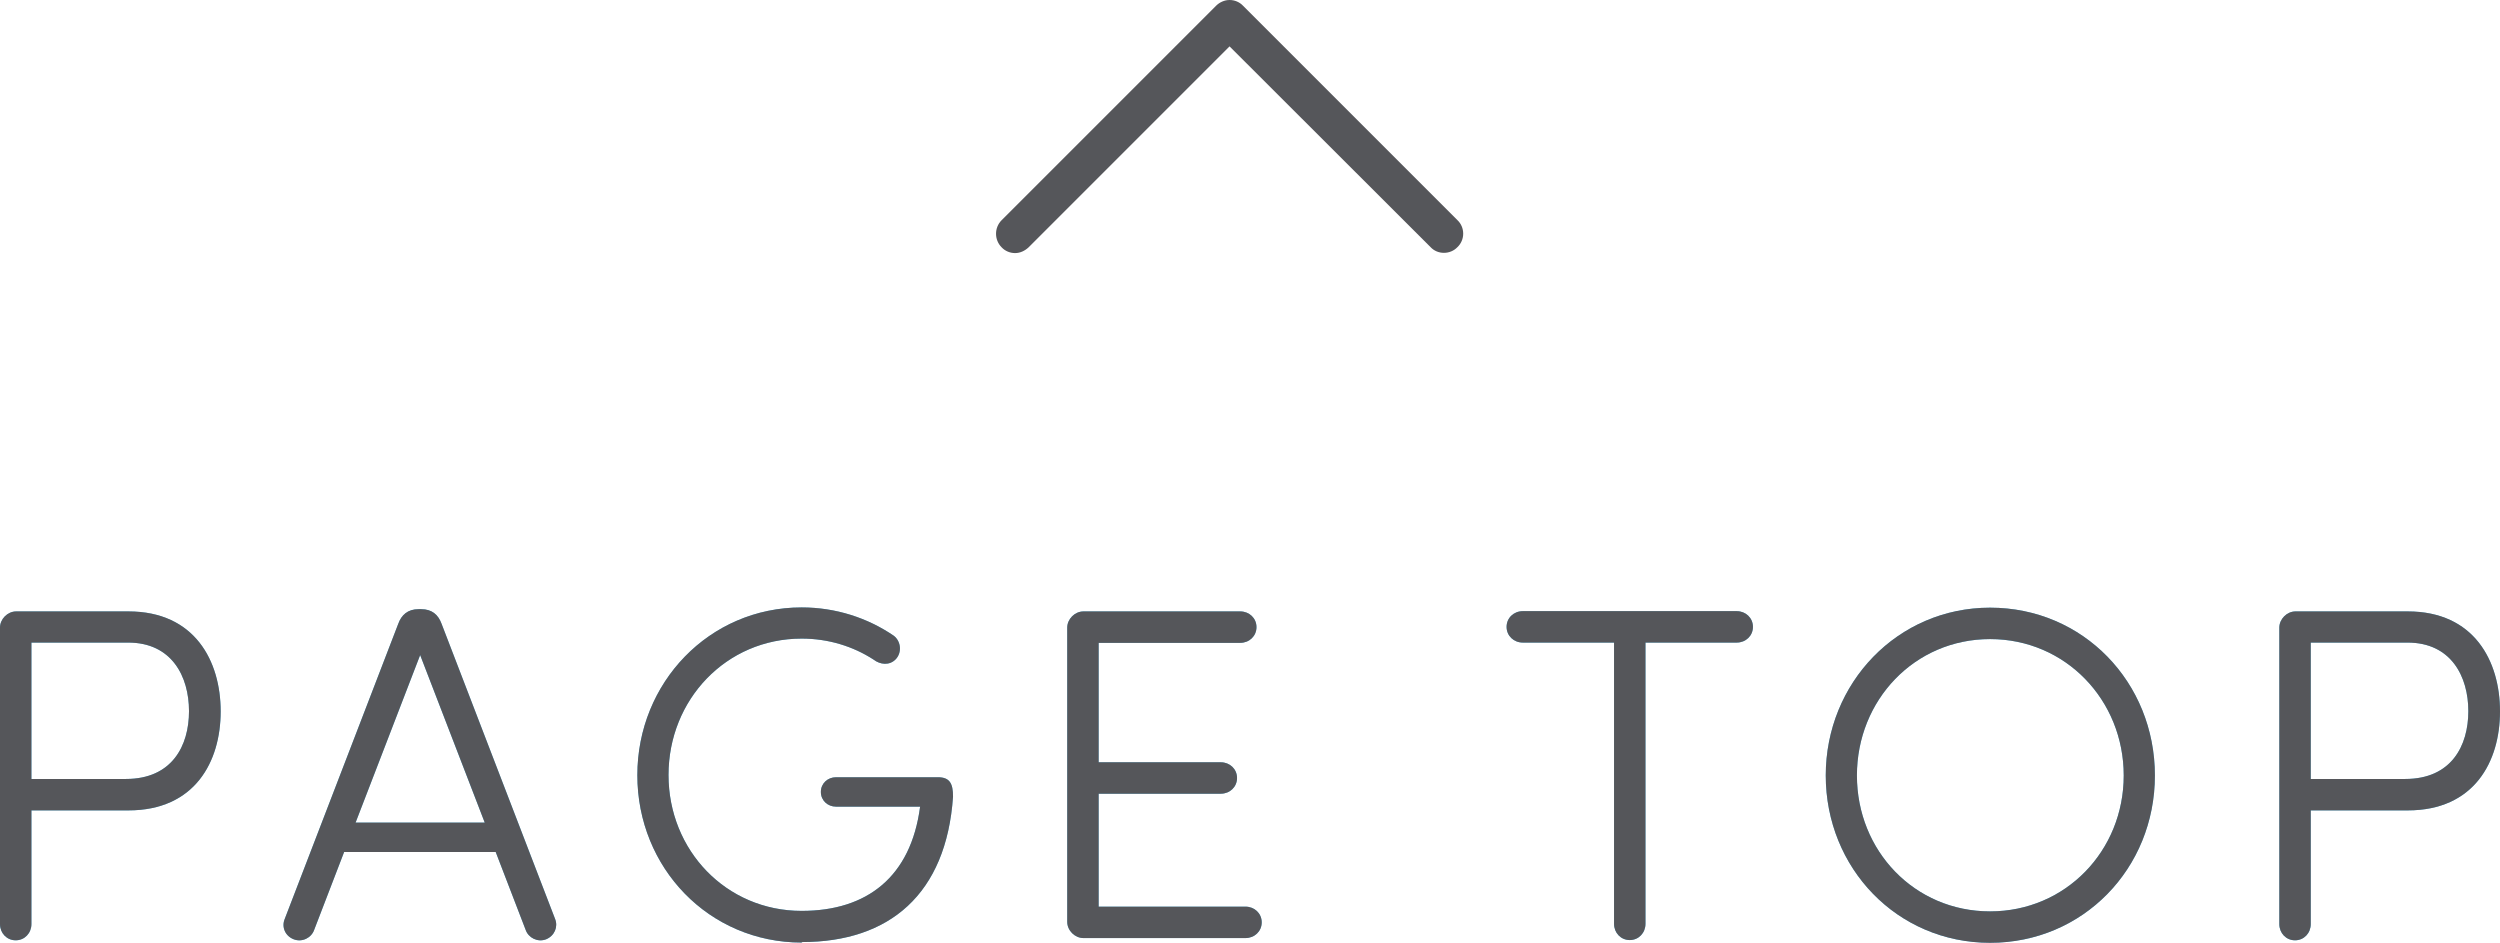
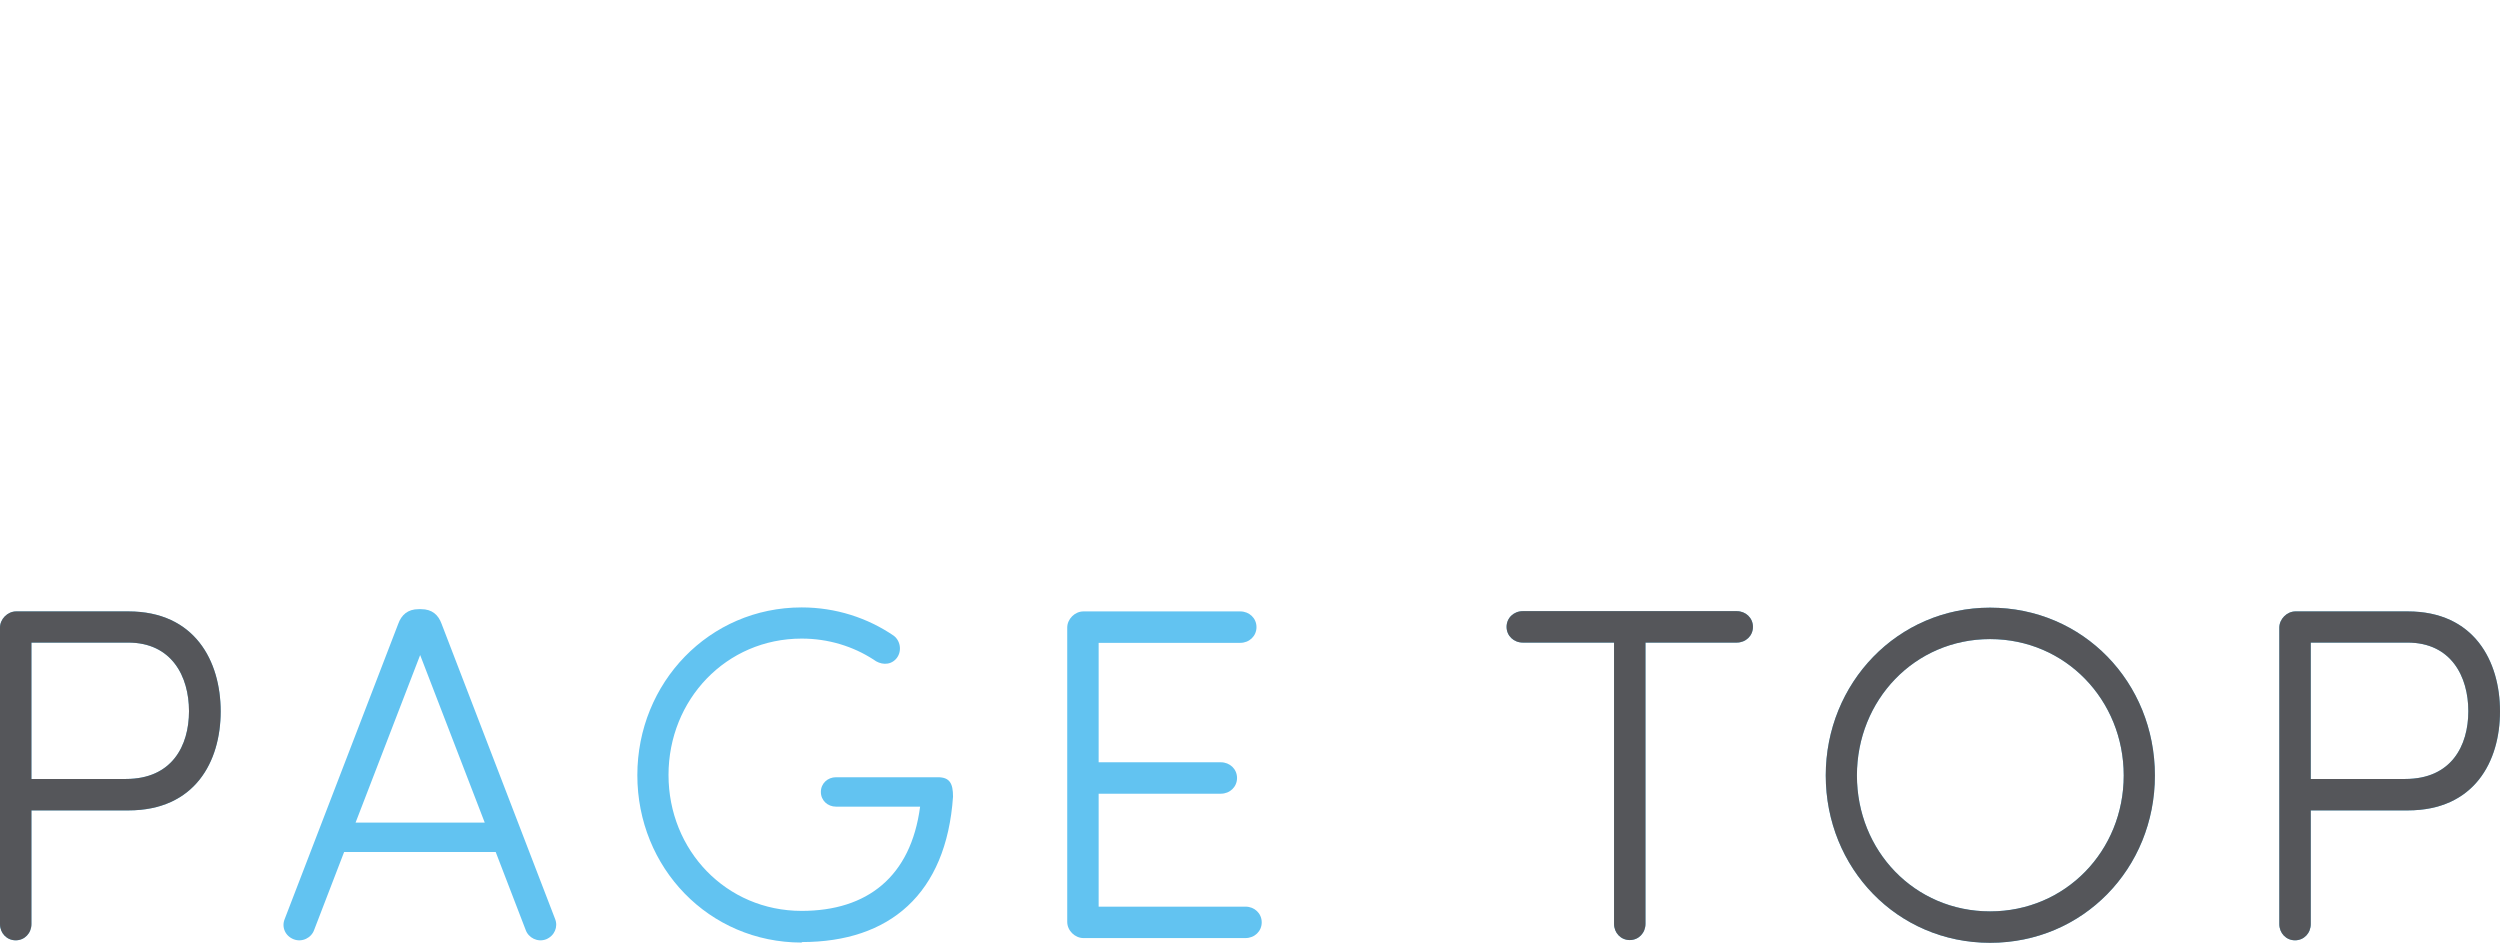
<svg xmlns="http://www.w3.org/2000/svg" id="_レイヤー_2" data-name="レイヤー_2" width="100.26" height="37.8" viewBox="0 0 100.26 37.8">
  <defs>
    <style>
      .cls-1 {
        fill: #55565a;
      }

      .cls-2 {
        fill: #62c3f1;
      }
    </style>
  </defs>
  <g id="_テキスト" data-name="テキスト">
    <g>
      <g>
        <path class="cls-2" d="M1.26,37.06c0,.36-.27.65-.63.65s-.63-.29-.63-.65v-11.89c0-.34.3-.65.65-.65h4.5c2.67,0,3.7,2,3.7,4.01s-1.03,3.97-3.7,3.97H1.26v4.56ZM1.26,25.77v5.47h3.79c1.85,0,2.53-1.33,2.53-2.72s-.69-2.75-2.44-2.75H1.26Z" />
        <path class="cls-2" d="M22.26,36.85c.13.32-.02.68-.36.82-.34.13-.71-.06-.82-.38l-1.2-3.12h-6.08l-1.2,3.12c-.11.32-.48.51-.82.38s-.5-.49-.36-.82l4.55-11.83c.13-.36.38-.59.82-.59h.1c.44,0,.69.23.82.59l4.55,11.83ZM16.85,26.27l-2.59,6.72h5.18l-2.59-6.72Z" />
        <path class="cls-2" d="M32.15,37.8c-3.72,0-6.59-3-6.59-6.71s2.88-6.73,6.59-6.73c1.37,0,2.65.42,3.7,1.14.29.23.32.67.08.93-.25.27-.63.23-.9.02-.82-.53-1.81-.84-2.88-.84-3.03,0-5.34,2.45-5.34,5.47s2.31,5.45,5.34,5.45c2.63,0,4.38-1.37,4.75-4.18h-3.37c-.34,0-.61-.25-.61-.59s.27-.59.61-.59h4.08c.48,0,.61.25.61.78-.27,3.91-2.55,5.83-6.06,5.83Z" />
        <path class="cls-2" d="M44.06,31.82v4.54h5.89c.36,0,.65.27.65.63s-.29.63-.65.63h-6.5c-.34,0-.65-.3-.65-.65v-11.8c0-.34.3-.65.65-.65h6.29c.36,0,.65.27.65.63s-.29.63-.65.63h-5.68v4.79h4.9c.36,0,.65.27.65.63s-.29.63-.65.63h-4.9Z" />
        <path class="cls-2" d="M65.99,25.77v11.28c0,.36-.27.65-.63.65s-.63-.29-.63-.65v-11.28h-3.66c-.36,0-.65-.27-.65-.63s.29-.63.65-.63h8.58c.36,0,.65.27.65.63s-.29.63-.65.63h-3.66Z" />
-         <path class="cls-2" d="M79.81,24.37c3.74,0,6.61,3,6.61,6.73s-2.88,6.71-6.61,6.71-6.59-3-6.59-6.71,2.88-6.73,6.59-6.73ZM79.81,36.55c3.03,0,5.36-2.43,5.36-5.45s-2.33-5.47-5.36-5.47-5.34,2.45-5.34,5.47,2.31,5.45,5.34,5.45Z" />
+         <path class="cls-2" d="M79.81,24.37c3.74,0,6.61,3,6.61,6.73s-2.88,6.71-6.61,6.71-6.59-3-6.59-6.71,2.88-6.73,6.59-6.73ZM79.81,36.55c3.03,0,5.36-2.43,5.36-5.45s-2.33-5.47-5.36-5.47-5.34,2.45-5.34,5.47,2.31,5.45,5.34,5.45" />
        <path class="cls-2" d="M92.67,37.06c0,.36-.27.65-.63.65s-.63-.29-.63-.65v-11.89c0-.34.3-.65.65-.65h4.5c2.67,0,3.7,2,3.7,4.01s-1.03,3.97-3.7,3.97h-3.89v4.56ZM92.67,25.77v5.47h3.79c1.85,0,2.53-1.33,2.53-2.72s-.69-2.75-2.44-2.75h-3.89Z" />
      </g>
      <g>
        <path class="cls-1" d="M1.26,37.06c0,.36-.27.65-.63.65s-.63-.29-.63-.65v-11.89c0-.34.3-.65.65-.65h4.5c2.67,0,3.7,2,3.7,4.01s-1.03,3.97-3.7,3.97H1.26v4.56ZM1.26,25.77v5.47h3.79c1.85,0,2.53-1.33,2.53-2.72s-.69-2.75-2.44-2.75H1.26Z" />
-         <path class="cls-1" d="M22.26,36.85c.13.32-.02.68-.36.82-.34.13-.71-.06-.82-.38l-1.2-3.12h-6.08l-1.2,3.12c-.11.32-.48.51-.82.38s-.5-.49-.36-.82l4.55-11.83c.13-.36.38-.59.82-.59h.1c.44,0,.69.23.82.59l4.55,11.83ZM16.85,26.27l-2.59,6.72h5.18l-2.59-6.72Z" />
-         <path class="cls-1" d="M32.15,37.8c-3.72,0-6.59-3-6.59-6.71s2.88-6.73,6.59-6.73c1.37,0,2.65.42,3.7,1.14.29.23.32.67.08.93-.25.27-.63.23-.9.02-.82-.53-1.81-.84-2.88-.84-3.03,0-5.34,2.45-5.34,5.47s2.31,5.45,5.34,5.45c2.63,0,4.38-1.37,4.75-4.18h-3.37c-.34,0-.61-.25-.61-.59s.27-.59.61-.59h4.08c.48,0,.61.25.61.78-.27,3.91-2.55,5.83-6.06,5.83Z" />
-         <path class="cls-1" d="M44.06,31.82v4.54h5.89c.36,0,.65.27.65.63s-.29.63-.65.63h-6.5c-.34,0-.65-.3-.65-.65v-11.8c0-.34.3-.65.65-.65h6.29c.36,0,.65.27.65.63s-.29.63-.65.63h-5.68v4.79h4.9c.36,0,.65.27.65.63s-.29.63-.65.63h-4.9Z" />
        <path class="cls-1" d="M65.99,25.77v11.28c0,.36-.27.65-.63.65s-.63-.29-.63-.65v-11.28h-3.66c-.36,0-.65-.27-.65-.63s.29-.63.65-.63h8.58c.36,0,.65.27.65.63s-.29.63-.65.63h-3.66Z" />
        <path class="cls-1" d="M79.81,24.37c3.74,0,6.61,3,6.61,6.73s-2.88,6.71-6.61,6.71-6.59-3-6.59-6.71,2.88-6.73,6.59-6.73ZM79.81,36.55c3.03,0,5.36-2.43,5.36-5.45s-2.33-5.47-5.36-5.47-5.34,2.45-5.34,5.47,2.31,5.45,5.34,5.45Z" />
        <path class="cls-1" d="M92.67,37.06c0,.36-.27.65-.63.65s-.63-.29-.63-.65v-11.89c0-.34.3-.65.65-.65h4.5c2.67,0,3.7,2,3.7,4.01s-1.03,3.97-3.7,3.97h-3.89v4.56ZM92.67,25.77v5.47h3.79c1.85,0,2.53-1.33,2.53-2.72s-.69-2.75-2.44-2.75h-3.89Z" />
      </g>
    </g>
-     <path class="cls-1" d="M57.91,10.14c-.21,0-.4-.08-.54-.23L49.31,1.86l-8.06,8.06c-.15.14-.34.23-.54.23s-.4-.08-.54-.23c-.3-.3-.3-.79,0-1.09L48.77.23c.14-.14.34-.23.54-.23s.4.08.54.23l8.6,8.6c.15.14.23.34.23.54s-.08.4-.23.54c-.14.15-.34.23-.54.23Z" />
  </g>
</svg>